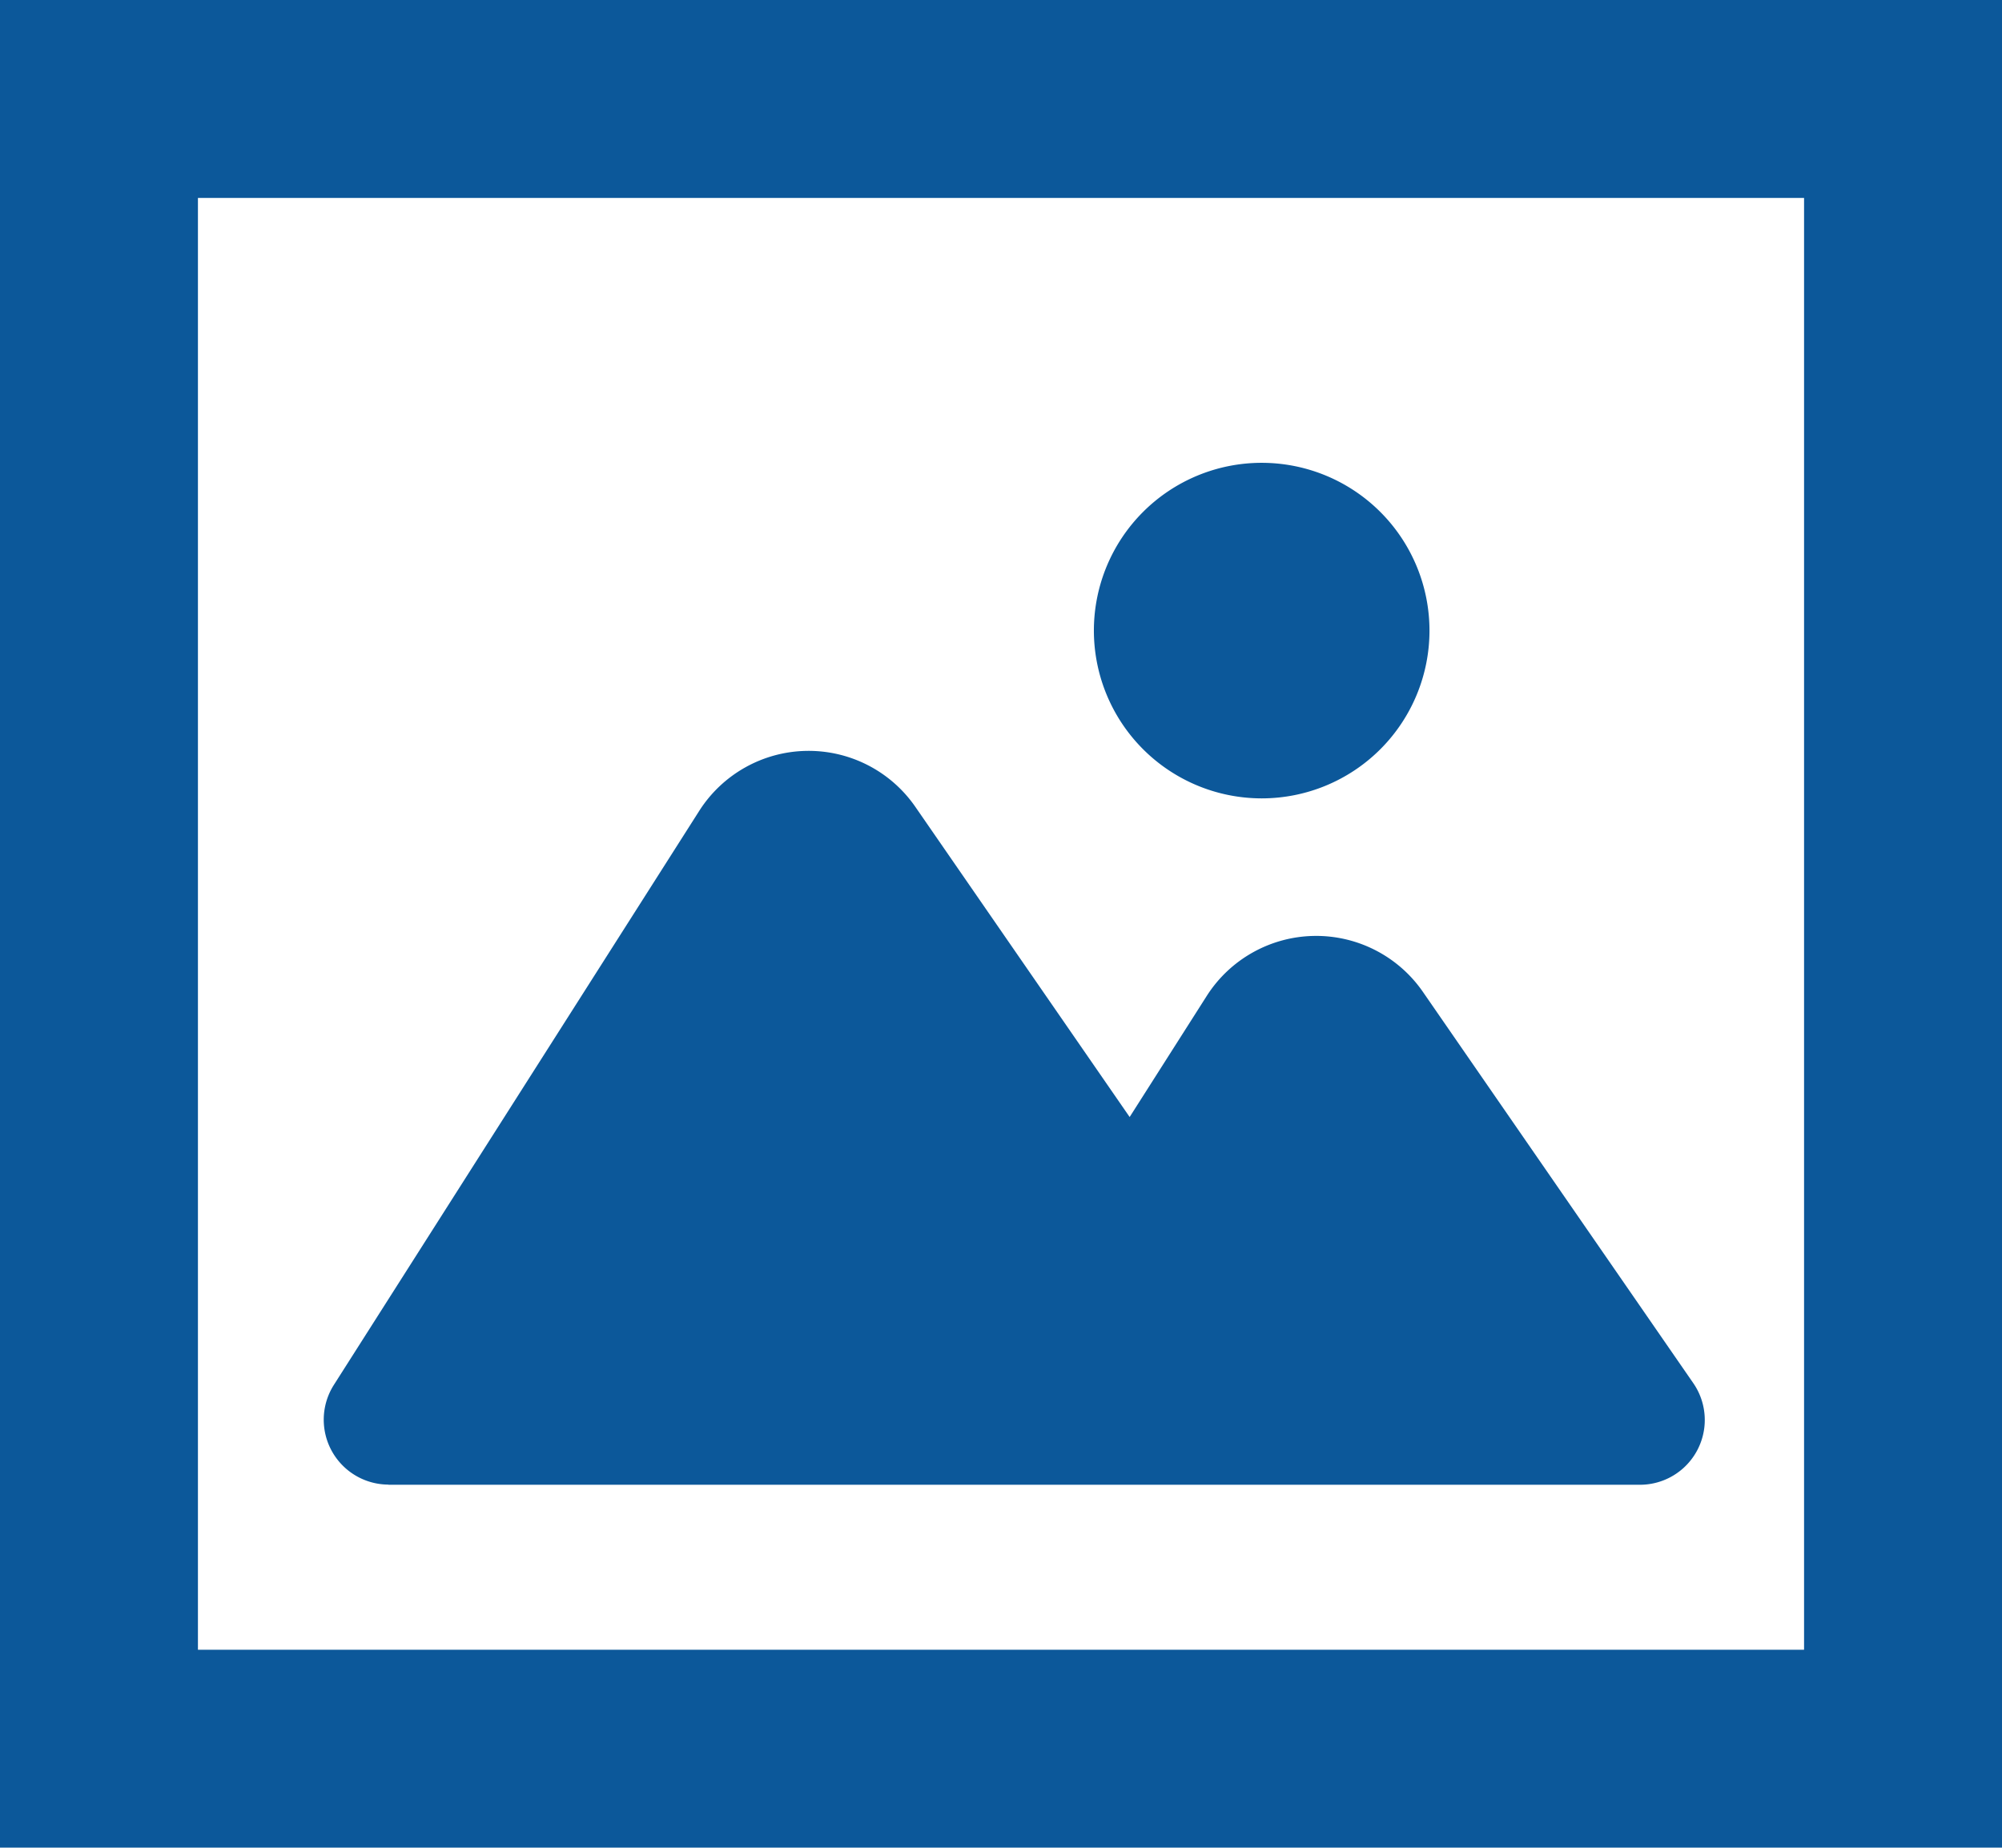
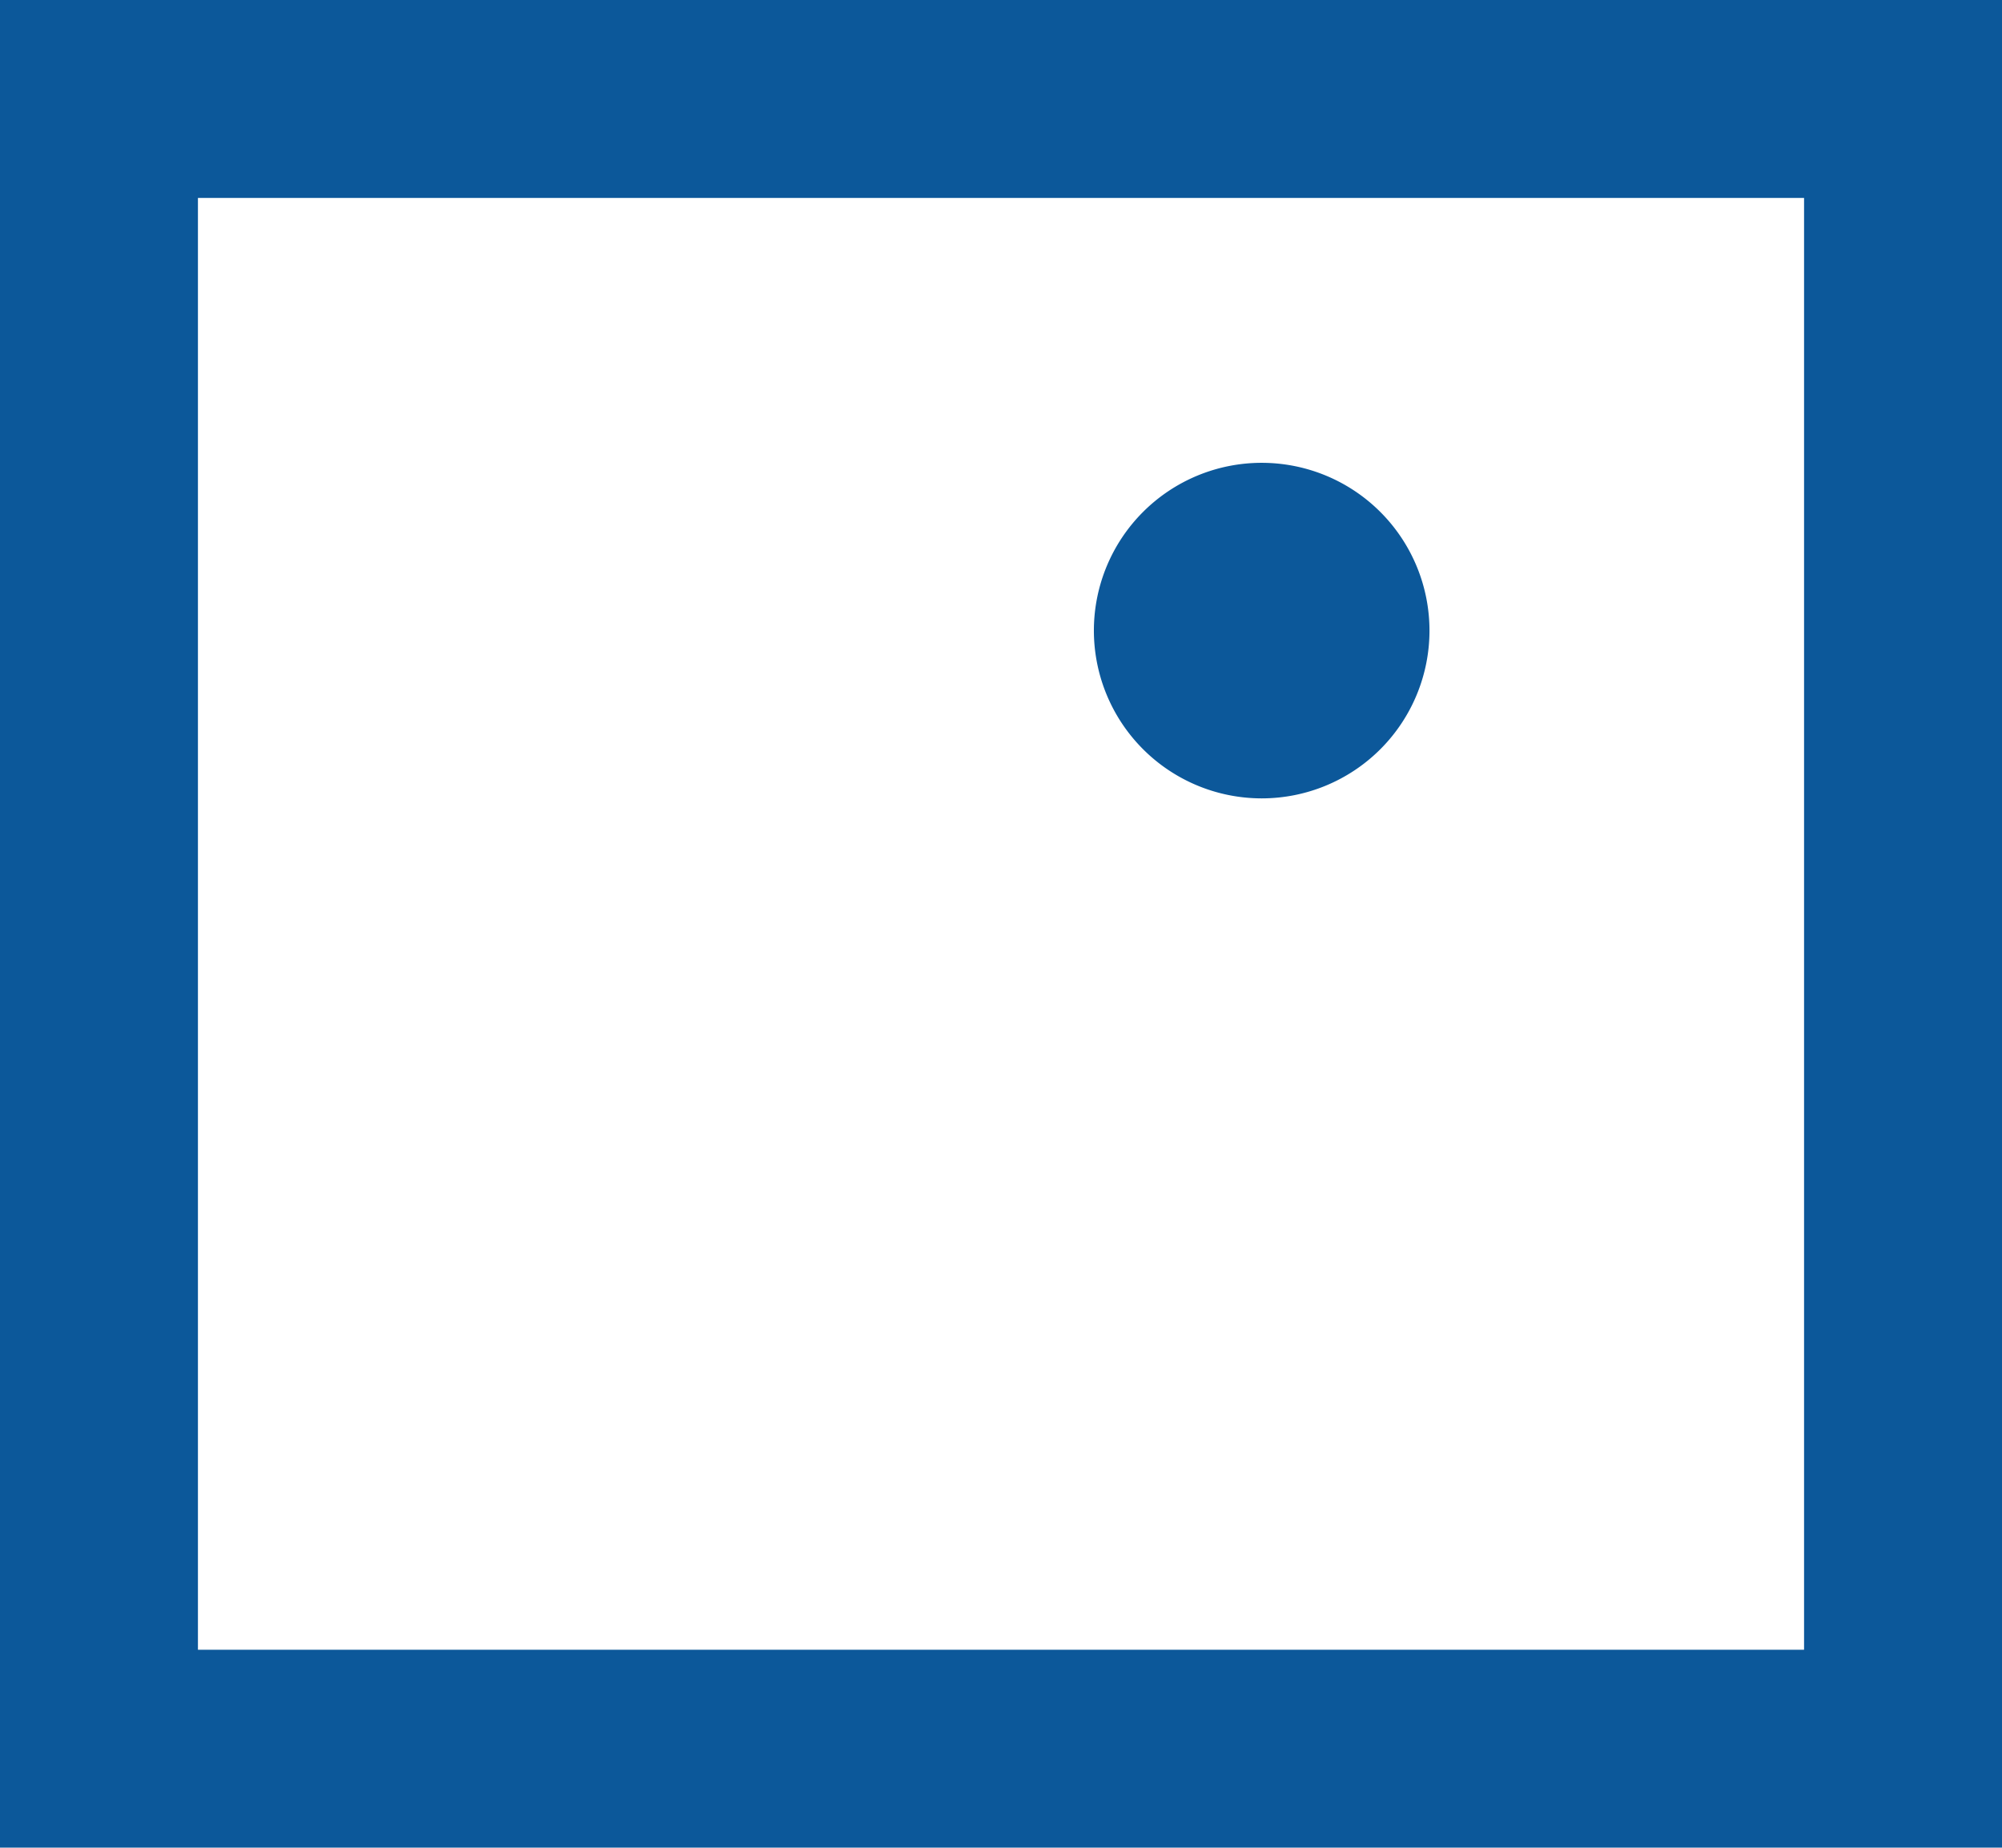
<svg xmlns="http://www.w3.org/2000/svg" width="38" height="35.075">
  <g fill="#0c589a">
-     <path data-name="パス 11" d="M7.368 28.186h23.757a1.23 1.23 0 001.014-1.931l-5.133-7.429a2.463 2.463 0 00-4.1.079l-1.464 2.3-4.069-5.89a2.462 2.462 0 00-4.1.077l-6.937 10.9a1.232 1.232 0 001.039 1.891z" />
    <path data-name="パス 12" d="M23.949 15.156a3.185 3.185 0 10-3.186-3.186 3.187 3.187 0 003.186 3.186z" />
    <path data-name="パス 13" d="M0-.003v35.078h38V-.003zm34.243 31.321H3.757V3.757h30.486z" />
  </g>
</svg>